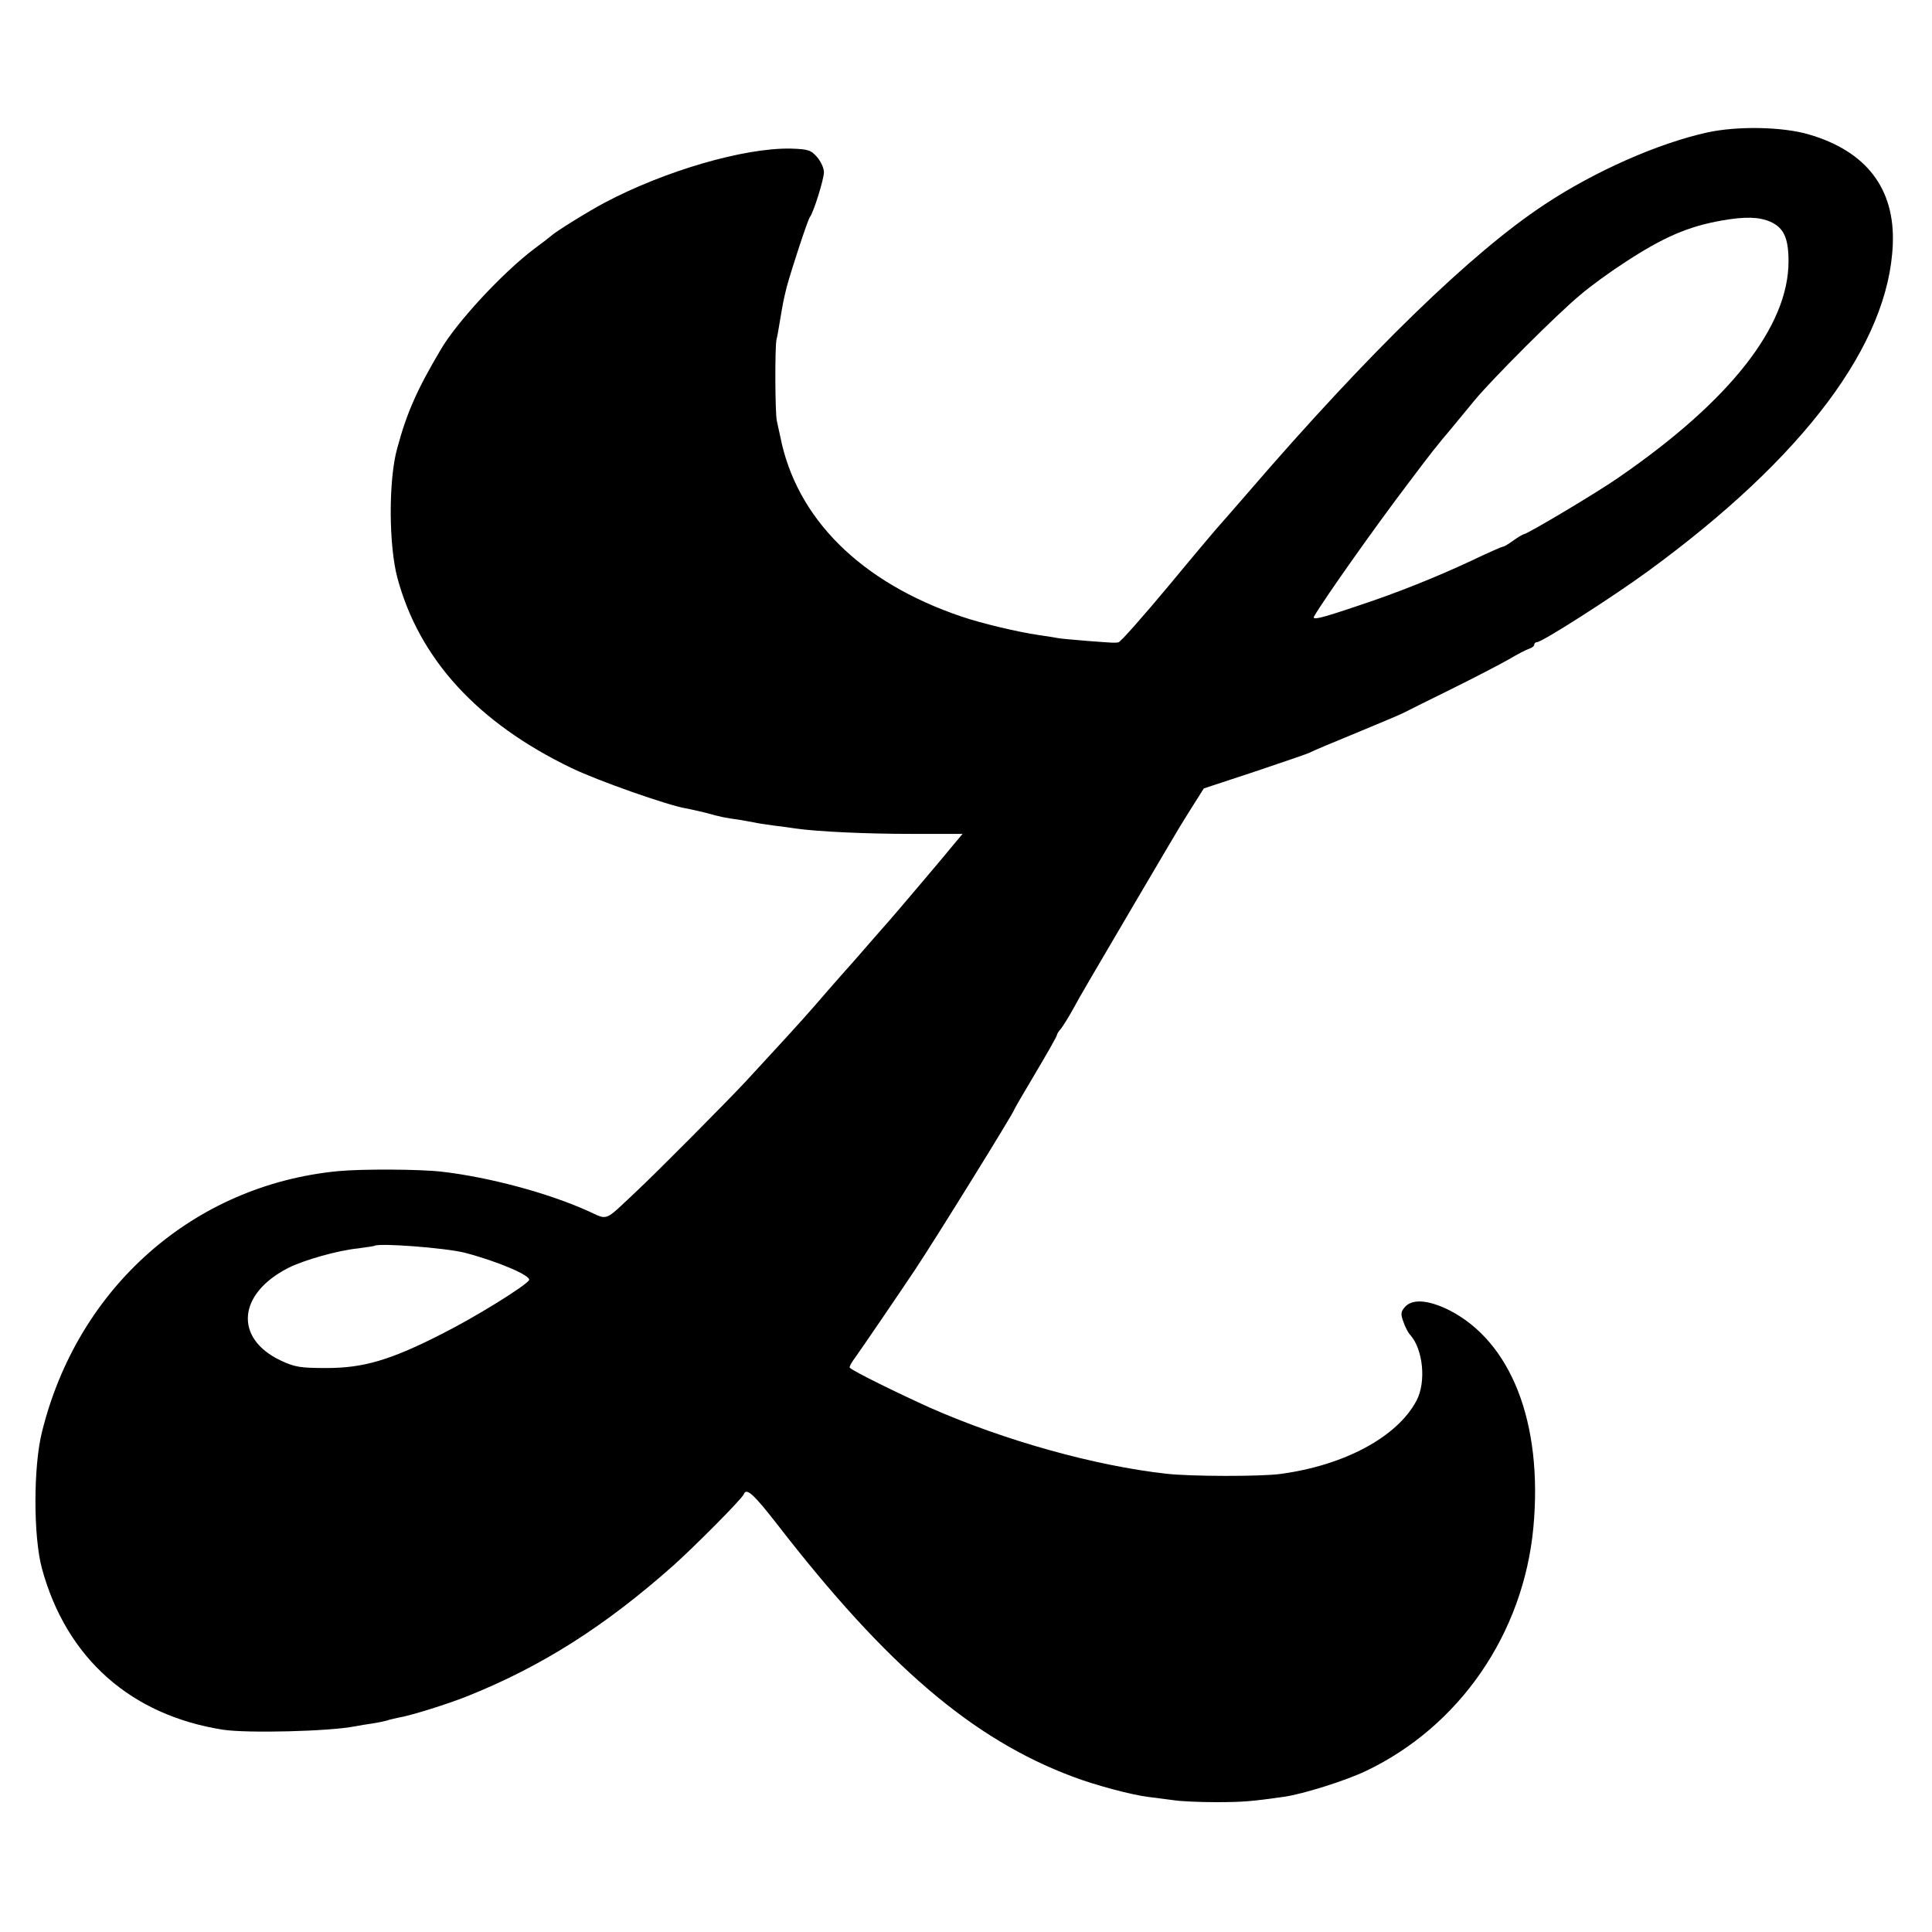
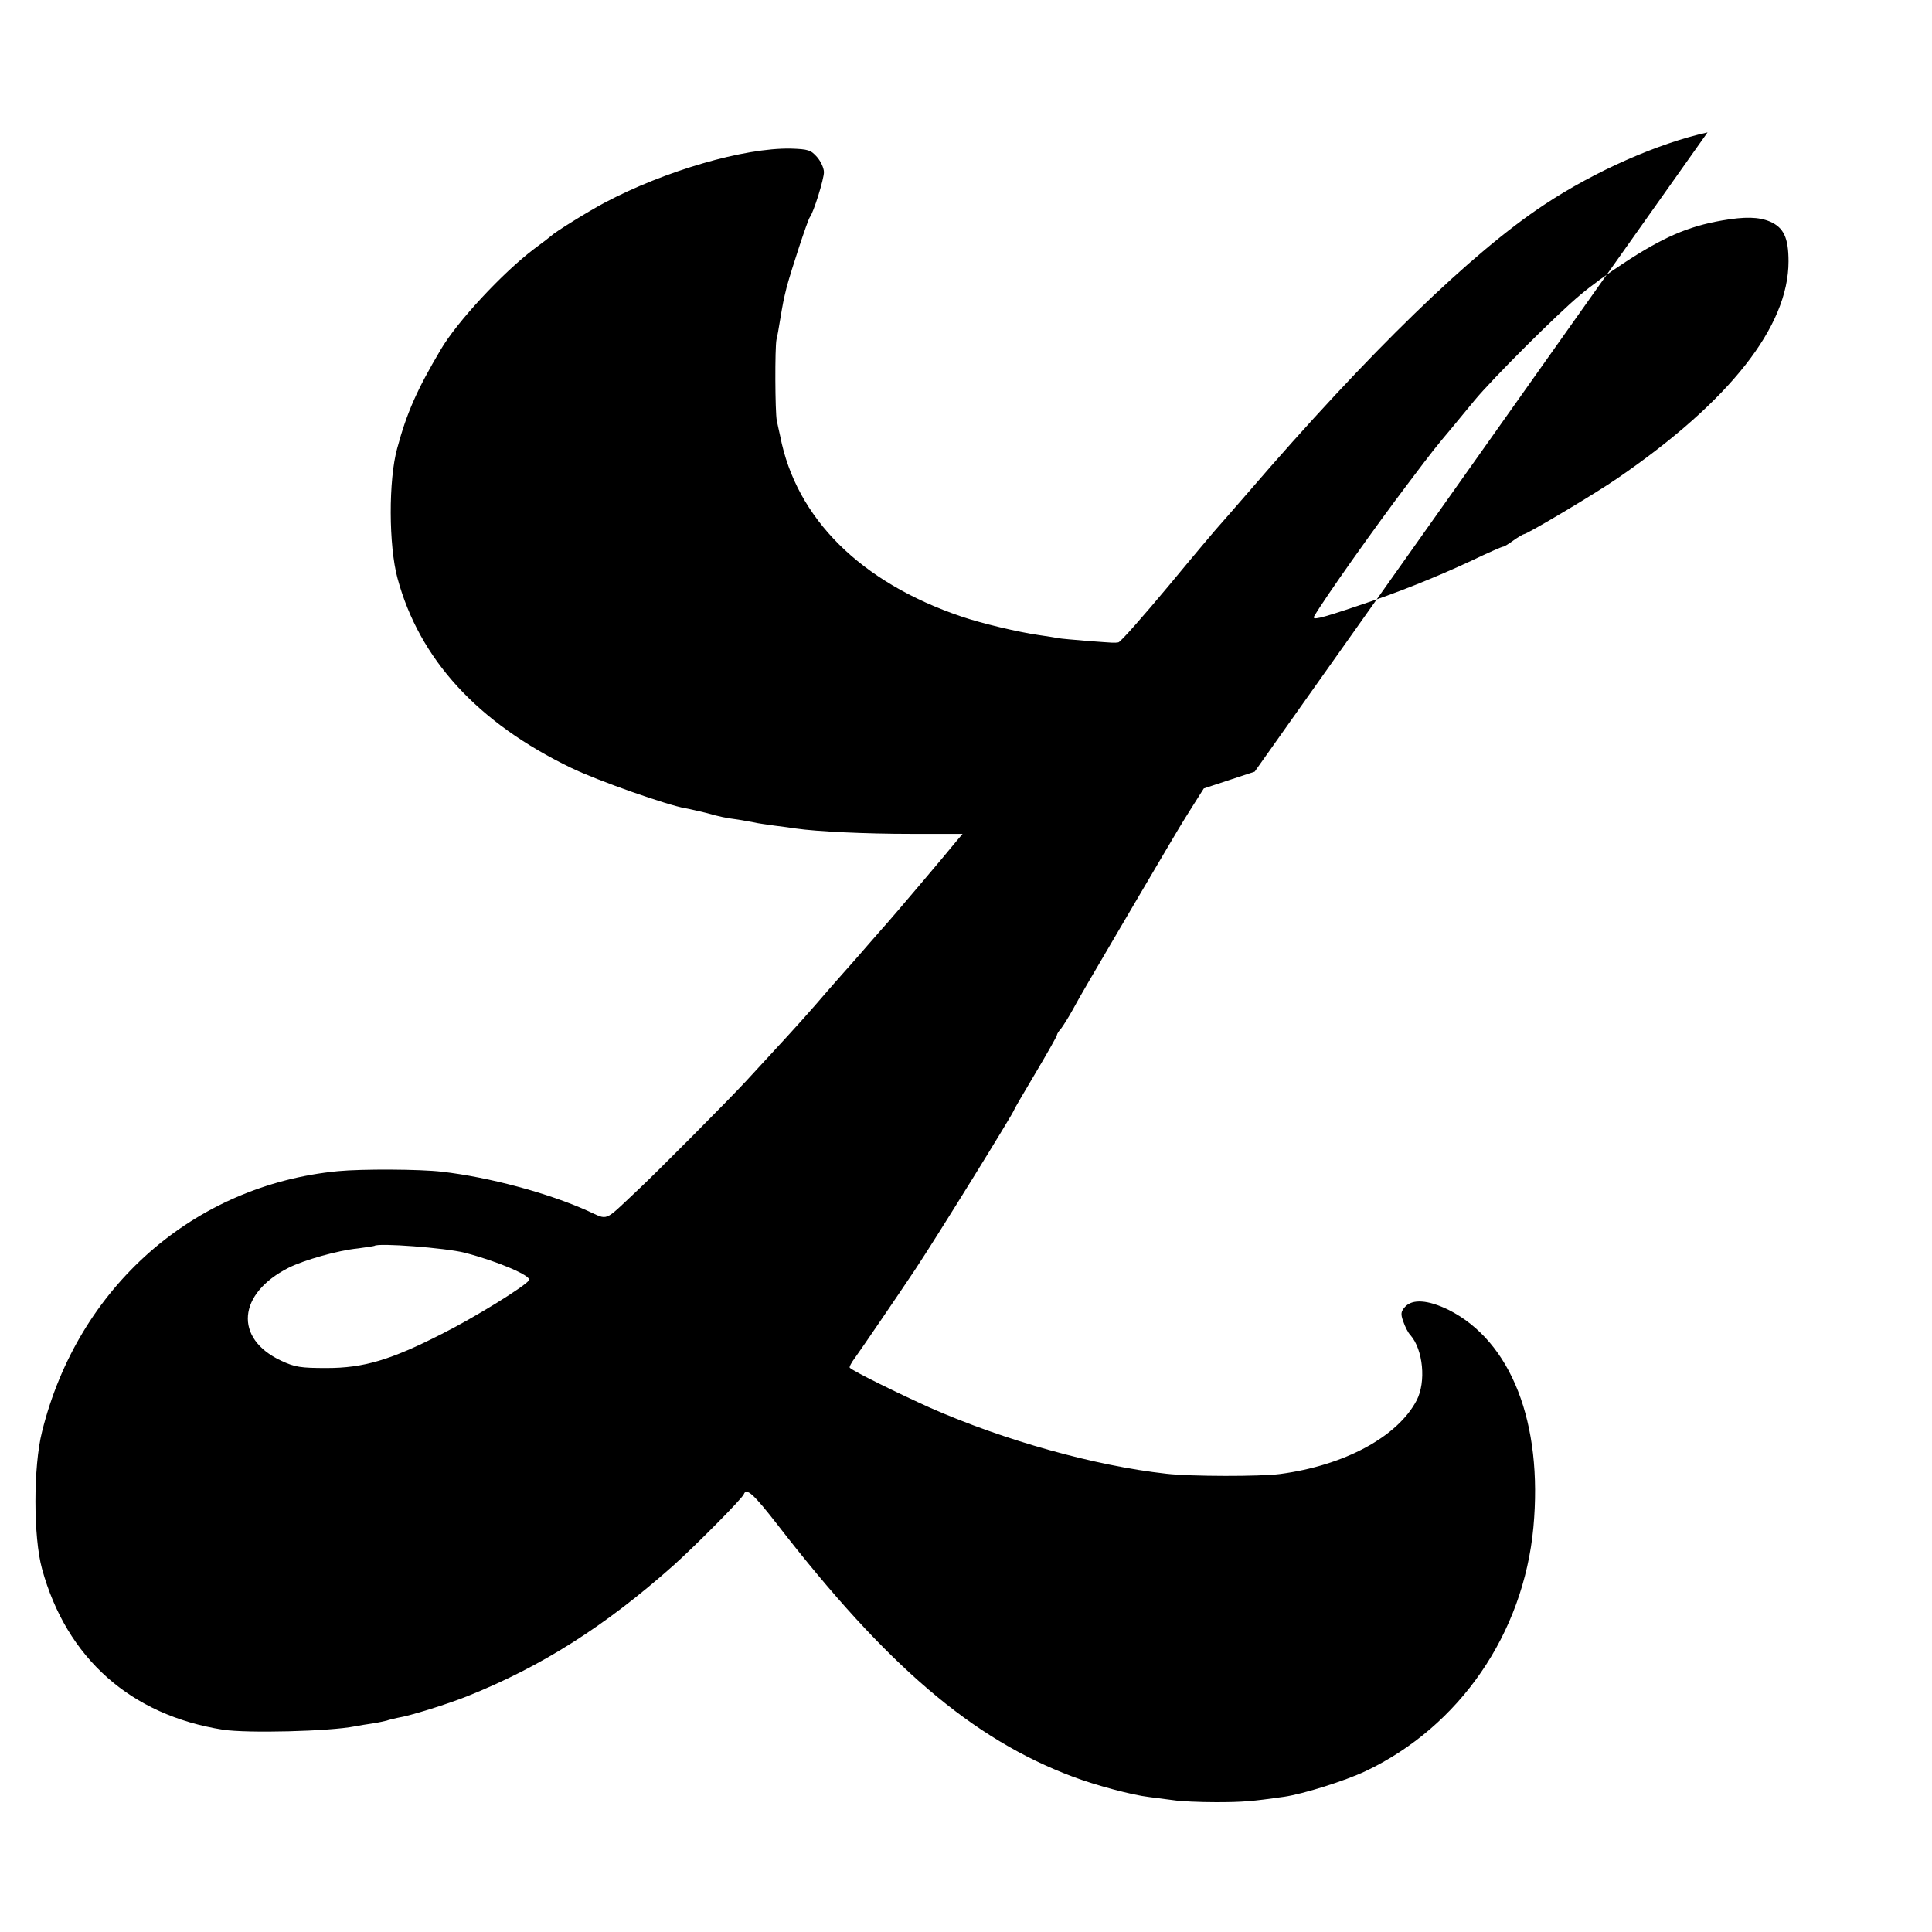
<svg xmlns="http://www.w3.org/2000/svg" version="1.0" width="680pt" height="680pt" viewBox="0 0 680 680" preserveAspectRatio="xMidYMid meet">
  <g transform="translate(0,680) scale(0.1,-0.1)" fill="#000000" stroke="none">
-     <path d="M6010 6334 c-173 -38 -396 -136 -574 -254 -255 -168 -617 -519 -1041 -1011 -49 -57 -96 -110 -102 -117 -7 -7 -88 -103 -179 -213 -91 -109 -171 -200 -178 -200 -16 -2 -12 -2 -107 5 -47 4 -95 8 -105 10 -10 2 -41 7 -69 11 -70 10 -201 41 -271 65 -355 120 -582 346 -638 635 -4 17 -9 41 -12 55 -6 30 -7 256 -1 285 3 11 8 40 12 65 11 65 12 71 24 120 18 66 73 233 81 245 14 18 50 135 50 159 0 14 -11 38 -24 53 -22 25 -31 28 -93 30 -164 3 -443 -78 -656 -191 -60 -32 -174 -103 -187 -116 -3 -3 -30 -24 -60 -46 -110 -83 -272 -257 -329 -355 -83 -140 -119 -221 -153 -347 -31 -111 -30 -343 1 -457 77 -285 282 -509 612 -668 93 -45 338 -131 402 -142 18 -3 50 -11 72 -16 49 -14 70 -18 115 -24 19 -3 44 -8 56 -10 11 -3 43 -7 70 -11 27 -3 60 -8 74 -10 76 -11 247 -19 406 -19 l182 0 -22 -26 c-31 -39 -229 -272 -241 -285 -5 -6 -35 -39 -65 -74 -30 -35 -62 -71 -70 -80 -8 -9 -42 -47 -75 -85 -66 -77 -111 -127 -196 -219 -31 -34 -73 -79 -93 -101 -63 -68 -320 -327 -388 -390 -114 -107 -96 -100 -169 -67 -140 63 -348 119 -514 138 -76 9 -280 10 -365 2 -508 -49 -916 -408 -1042 -917 -31 -122 -31 -371 0 -483 86 -314 312 -515 637 -566 85 -13 375 -6 465 12 14 3 41 7 61 10 20 3 42 8 50 10 8 3 25 7 39 10 44 7 172 47 245 76 262 105 484 246 725 460 77 69 243 236 248 251 9 24 35 0 119 -108 384 -496 686 -754 1038 -886 79 -30 209 -65 270 -72 22 -3 60 -8 85 -11 25 -4 92 -7 150 -7 95 0 127 3 240 19 68 10 214 56 286 90 331 157 556 484 591 858 34 368 -78 655 -299 766 -72 35 -127 39 -153 10 -14 -16 -16 -24 -6 -51 6 -18 17 -40 25 -48 45 -51 56 -165 22 -230 -67 -128 -254 -229 -481 -259 -68 -9 -314 -9 -400 1 -252 28 -570 117 -831 232 -111 50 -270 128 -283 141 -3 2 6 19 19 36 19 26 160 233 210 308 74 111 350 557 350 565 0 2 34 60 75 129 41 69 75 129 75 133 0 3 6 14 14 22 7 9 26 39 41 66 27 50 60 106 221 380 49 83 98 166 109 185 31 53 56 95 96 158 l36 57 179 59 c98 33 186 63 194 67 8 5 82 36 165 70 82 34 156 65 165 70 8 4 83 42 165 82 83 41 175 89 205 106 30 18 63 35 73 38 9 3 17 9 17 14 0 5 5 9 10 9 18 0 268 160 391 250 549 401 847 799 861 1150 8 196 -93 328 -296 387 -92 27 -250 30 -356 7z m220 -314 c48 -21 65 -57 65 -140 0 -229 -207 -492 -600 -762 -76 -53 -320 -198 -331 -198 -3 0 -20 -10 -37 -22 -18 -13 -34 -23 -37 -22 -3 0 -52 -21 -110 -49 -131 -61 -264 -114 -400 -159 -139 -47 -164 -52 -154 -36 37 63 212 311 332 469 86 114 94 124 152 193 19 23 55 67 80 97 63 76 292 305 372 371 36 31 104 80 150 110 141 93 229 131 349 152 80 14 129 13 169 -4z m-4595 -3629 c119 -31 237 -82 227 -97 -15 -22 -193 -132 -307 -189 -180 -92 -276 -120 -405 -120 -92 0 -112 3 -161 26 -166 78 -153 236 27 327 54 27 173 61 244 68 30 4 56 8 58 9 13 11 249 -7 317 -24z" />
+     <path d="M6010 6334 c-173 -38 -396 -136 -574 -254 -255 -168 -617 -519 -1041 -1011 -49 -57 -96 -110 -102 -117 -7 -7 -88 -103 -179 -213 -91 -109 -171 -200 -178 -200 -16 -2 -12 -2 -107 5 -47 4 -95 8 -105 10 -10 2 -41 7 -69 11 -70 10 -201 41 -271 65 -355 120 -582 346 -638 635 -4 17 -9 41 -12 55 -6 30 -7 256 -1 285 3 11 8 40 12 65 11 65 12 71 24 120 18 66 73 233 81 245 14 18 50 135 50 159 0 14 -11 38 -24 53 -22 25 -31 28 -93 30 -164 3 -443 -78 -656 -191 -60 -32 -174 -103 -187 -116 -3 -3 -30 -24 -60 -46 -110 -83 -272 -257 -329 -355 -83 -140 -119 -221 -153 -347 -31 -111 -30 -343 1 -457 77 -285 282 -509 612 -668 93 -45 338 -131 402 -142 18 -3 50 -11 72 -16 49 -14 70 -18 115 -24 19 -3 44 -8 56 -10 11 -3 43 -7 70 -11 27 -3 60 -8 74 -10 76 -11 247 -19 406 -19 l182 0 -22 -26 c-31 -39 -229 -272 -241 -285 -5 -6 -35 -39 -65 -74 -30 -35 -62 -71 -70 -80 -8 -9 -42 -47 -75 -85 -66 -77 -111 -127 -196 -219 -31 -34 -73 -79 -93 -101 -63 -68 -320 -327 -388 -390 -114 -107 -96 -100 -169 -67 -140 63 -348 119 -514 138 -76 9 -280 10 -365 2 -508 -49 -916 -408 -1042 -917 -31 -122 -31 -371 0 -483 86 -314 312 -515 637 -566 85 -13 375 -6 465 12 14 3 41 7 61 10 20 3 42 8 50 10 8 3 25 7 39 10 44 7 172 47 245 76 262 105 484 246 725 460 77 69 243 236 248 251 9 24 35 0 119 -108 384 -496 686 -754 1038 -886 79 -30 209 -65 270 -72 22 -3 60 -8 85 -11 25 -4 92 -7 150 -7 95 0 127 3 240 19 68 10 214 56 286 90 331 157 556 484 591 858 34 368 -78 655 -299 766 -72 35 -127 39 -153 10 -14 -16 -16 -24 -6 -51 6 -18 17 -40 25 -48 45 -51 56 -165 22 -230 -67 -128 -254 -229 -481 -259 -68 -9 -314 -9 -400 1 -252 28 -570 117 -831 232 -111 50 -270 128 -283 141 -3 2 6 19 19 36 19 26 160 233 210 308 74 111 350 557 350 565 0 2 34 60 75 129 41 69 75 129 75 133 0 3 6 14 14 22 7 9 26 39 41 66 27 50 60 106 221 380 49 83 98 166 109 185 31 53 56 95 96 158 l36 57 179 59 z m220 -314 c48 -21 65 -57 65 -140 0 -229 -207 -492 -600 -762 -76 -53 -320 -198 -331 -198 -3 0 -20 -10 -37 -22 -18 -13 -34 -23 -37 -22 -3 0 -52 -21 -110 -49 -131 -61 -264 -114 -400 -159 -139 -47 -164 -52 -154 -36 37 63 212 311 332 469 86 114 94 124 152 193 19 23 55 67 80 97 63 76 292 305 372 371 36 31 104 80 150 110 141 93 229 131 349 152 80 14 129 13 169 -4z m-4595 -3629 c119 -31 237 -82 227 -97 -15 -22 -193 -132 -307 -189 -180 -92 -276 -120 -405 -120 -92 0 -112 3 -161 26 -166 78 -153 236 27 327 54 27 173 61 244 68 30 4 56 8 58 9 13 11 249 -7 317 -24z" />
  </g>
</svg>